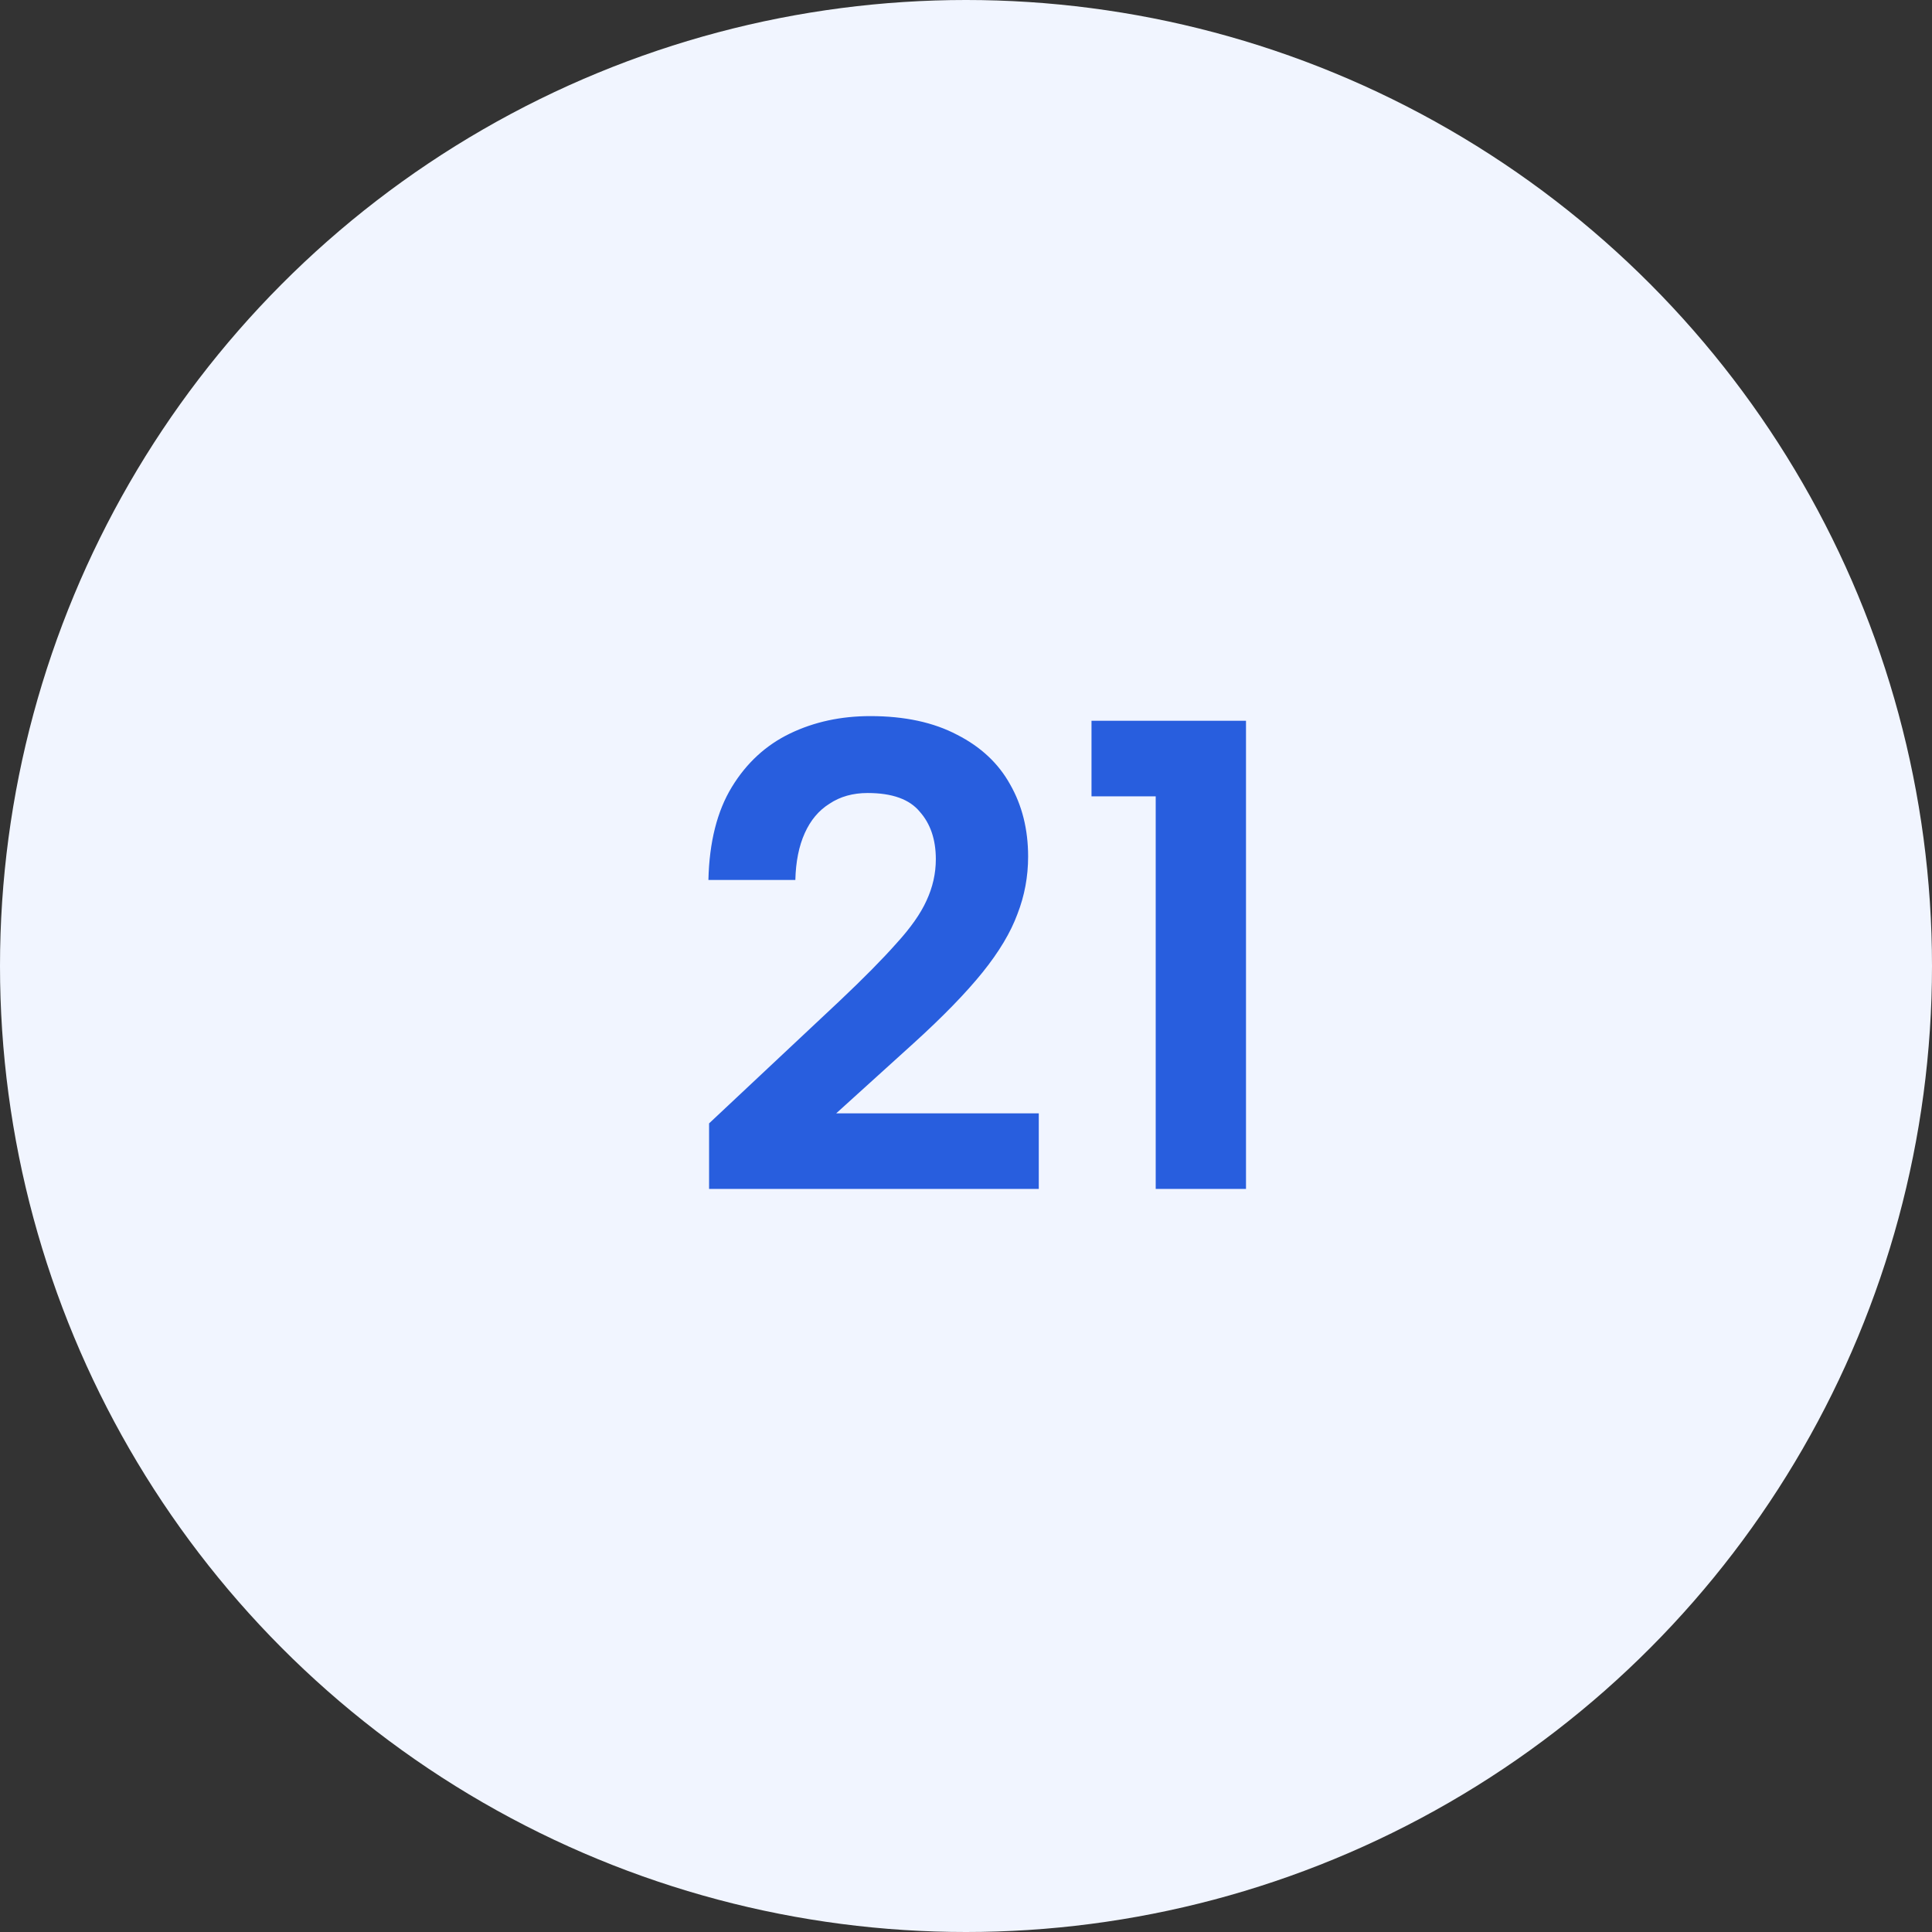
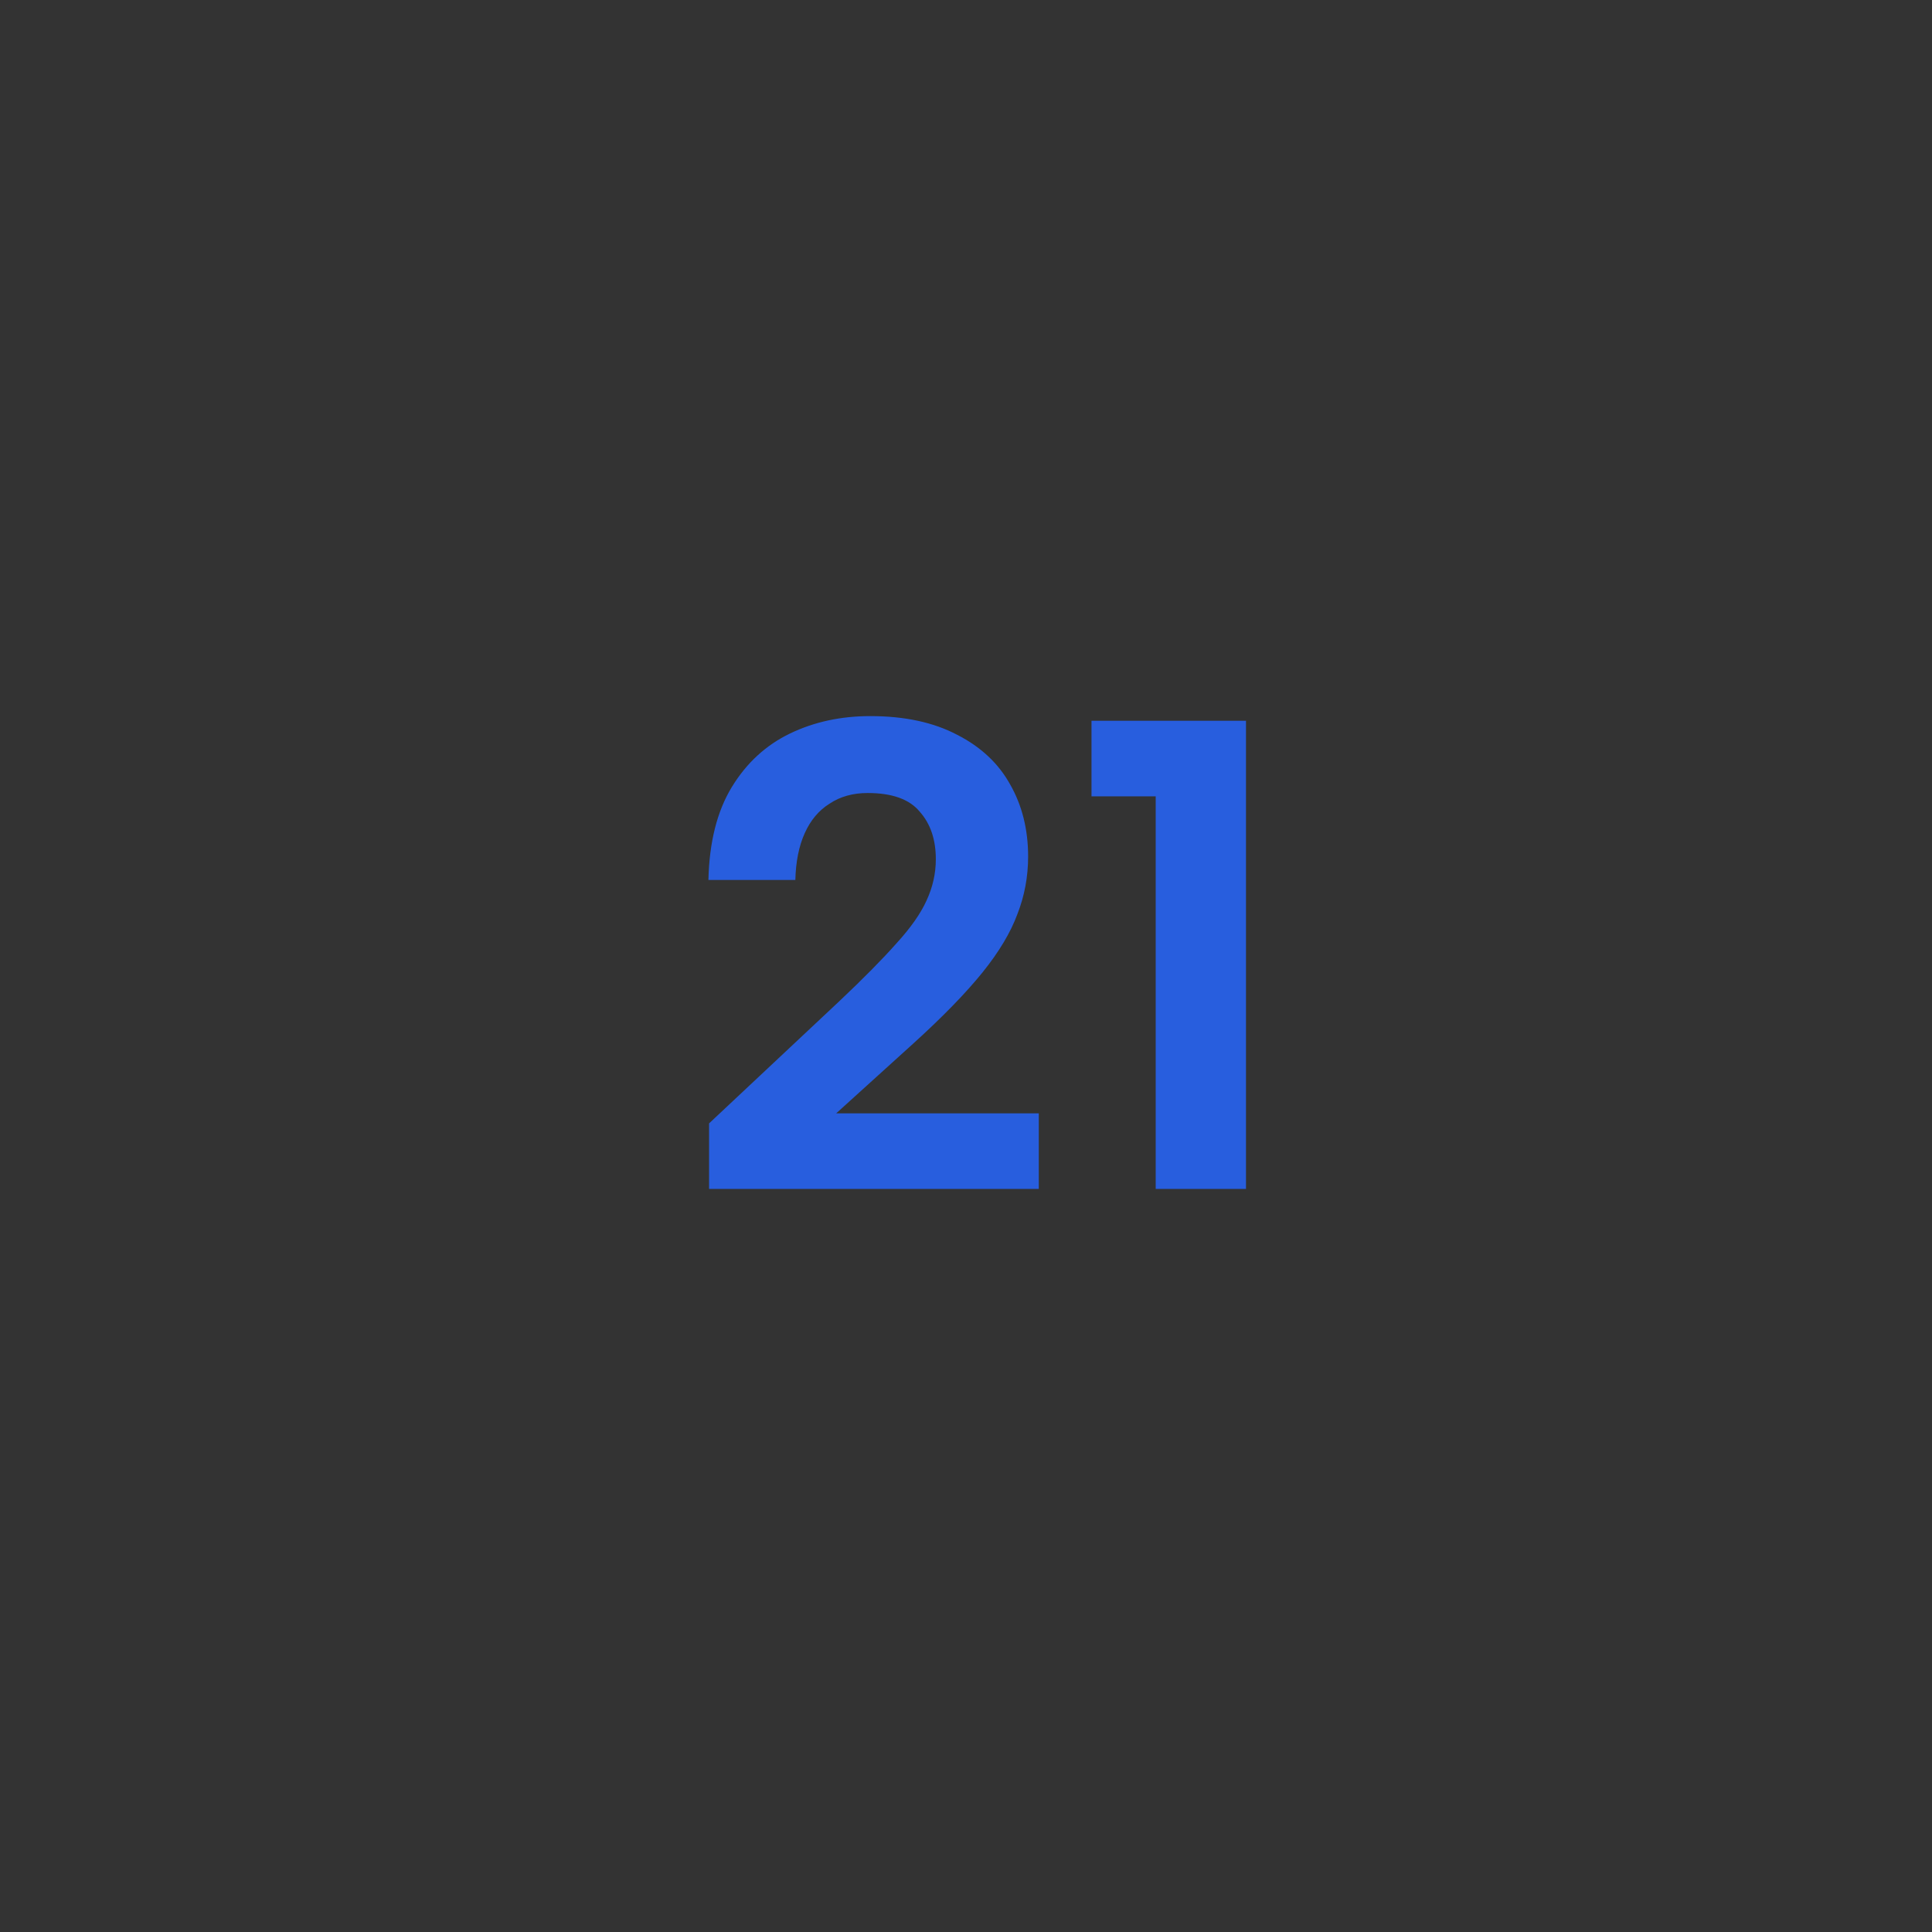
<svg xmlns="http://www.w3.org/2000/svg" width="52" height="52" viewBox="0 0 52 52" fill="none">
  <rect x="0" y="0" width="52" height="52" fill="#333333" stroke="none" />
-   <circle cx="26" cy="26" r="26" fill="#F1F5FF" />
  <path d="M19.085 30.236L22.596 26.942C23.244 26.33 23.753 25.814 24.125 25.394C24.509 24.974 24.779 24.59 24.936 24.242C25.104 23.882 25.188 23.51 25.188 23.126C25.188 22.598 25.044 22.172 24.756 21.848C24.48 21.512 24.012 21.344 23.352 21.344C22.956 21.344 22.613 21.44 22.326 21.632C22.038 21.812 21.816 22.076 21.66 22.424C21.503 22.772 21.419 23.192 21.407 23.684H19.067C19.091 22.664 19.302 21.83 19.698 21.182C20.093 20.534 20.616 20.054 21.264 19.742C21.912 19.43 22.631 19.274 23.424 19.274C24.348 19.274 25.128 19.442 25.764 19.778C26.399 20.102 26.873 20.546 27.186 21.11C27.509 21.674 27.672 22.322 27.672 23.054C27.672 23.594 27.576 24.11 27.384 24.602C27.203 25.094 26.892 25.616 26.448 26.168C26.003 26.72 25.386 27.356 24.593 28.076L22.506 29.966H27.959V32H19.085V30.236ZM31.106 21.434H29.378V19.4H33.536V32H31.106V21.434Z" fill="#285EDE" />
</svg>